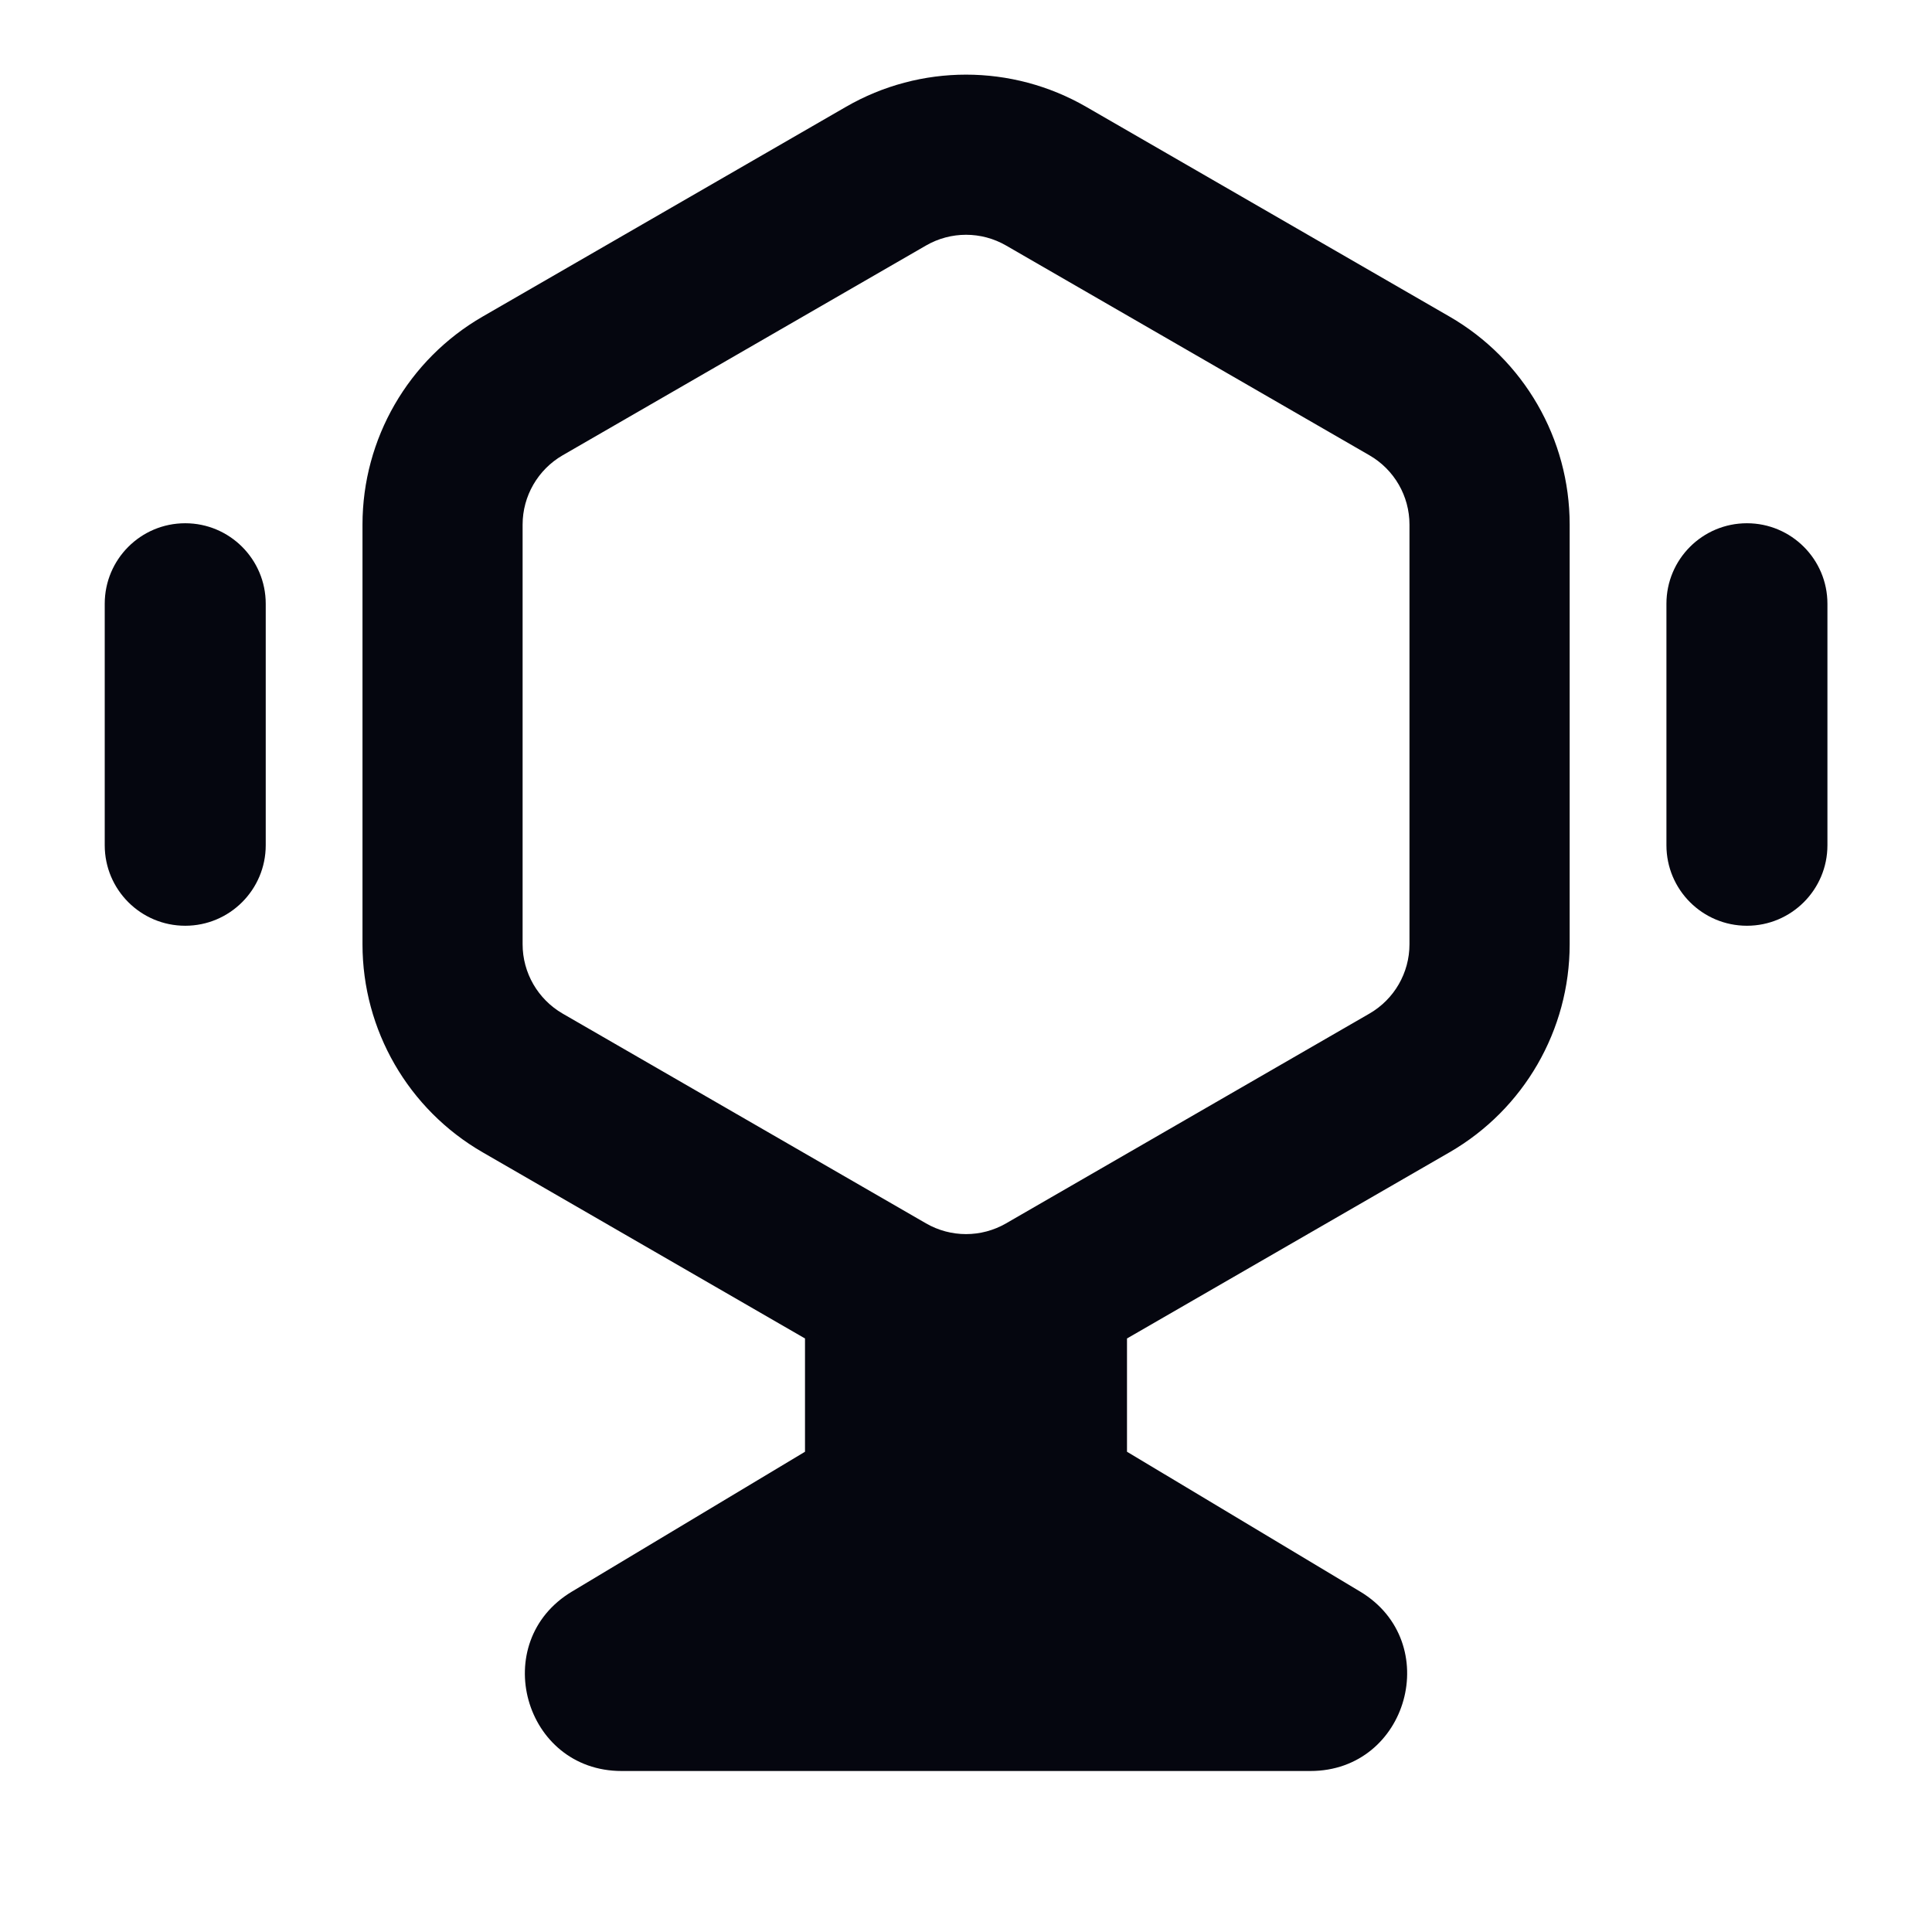
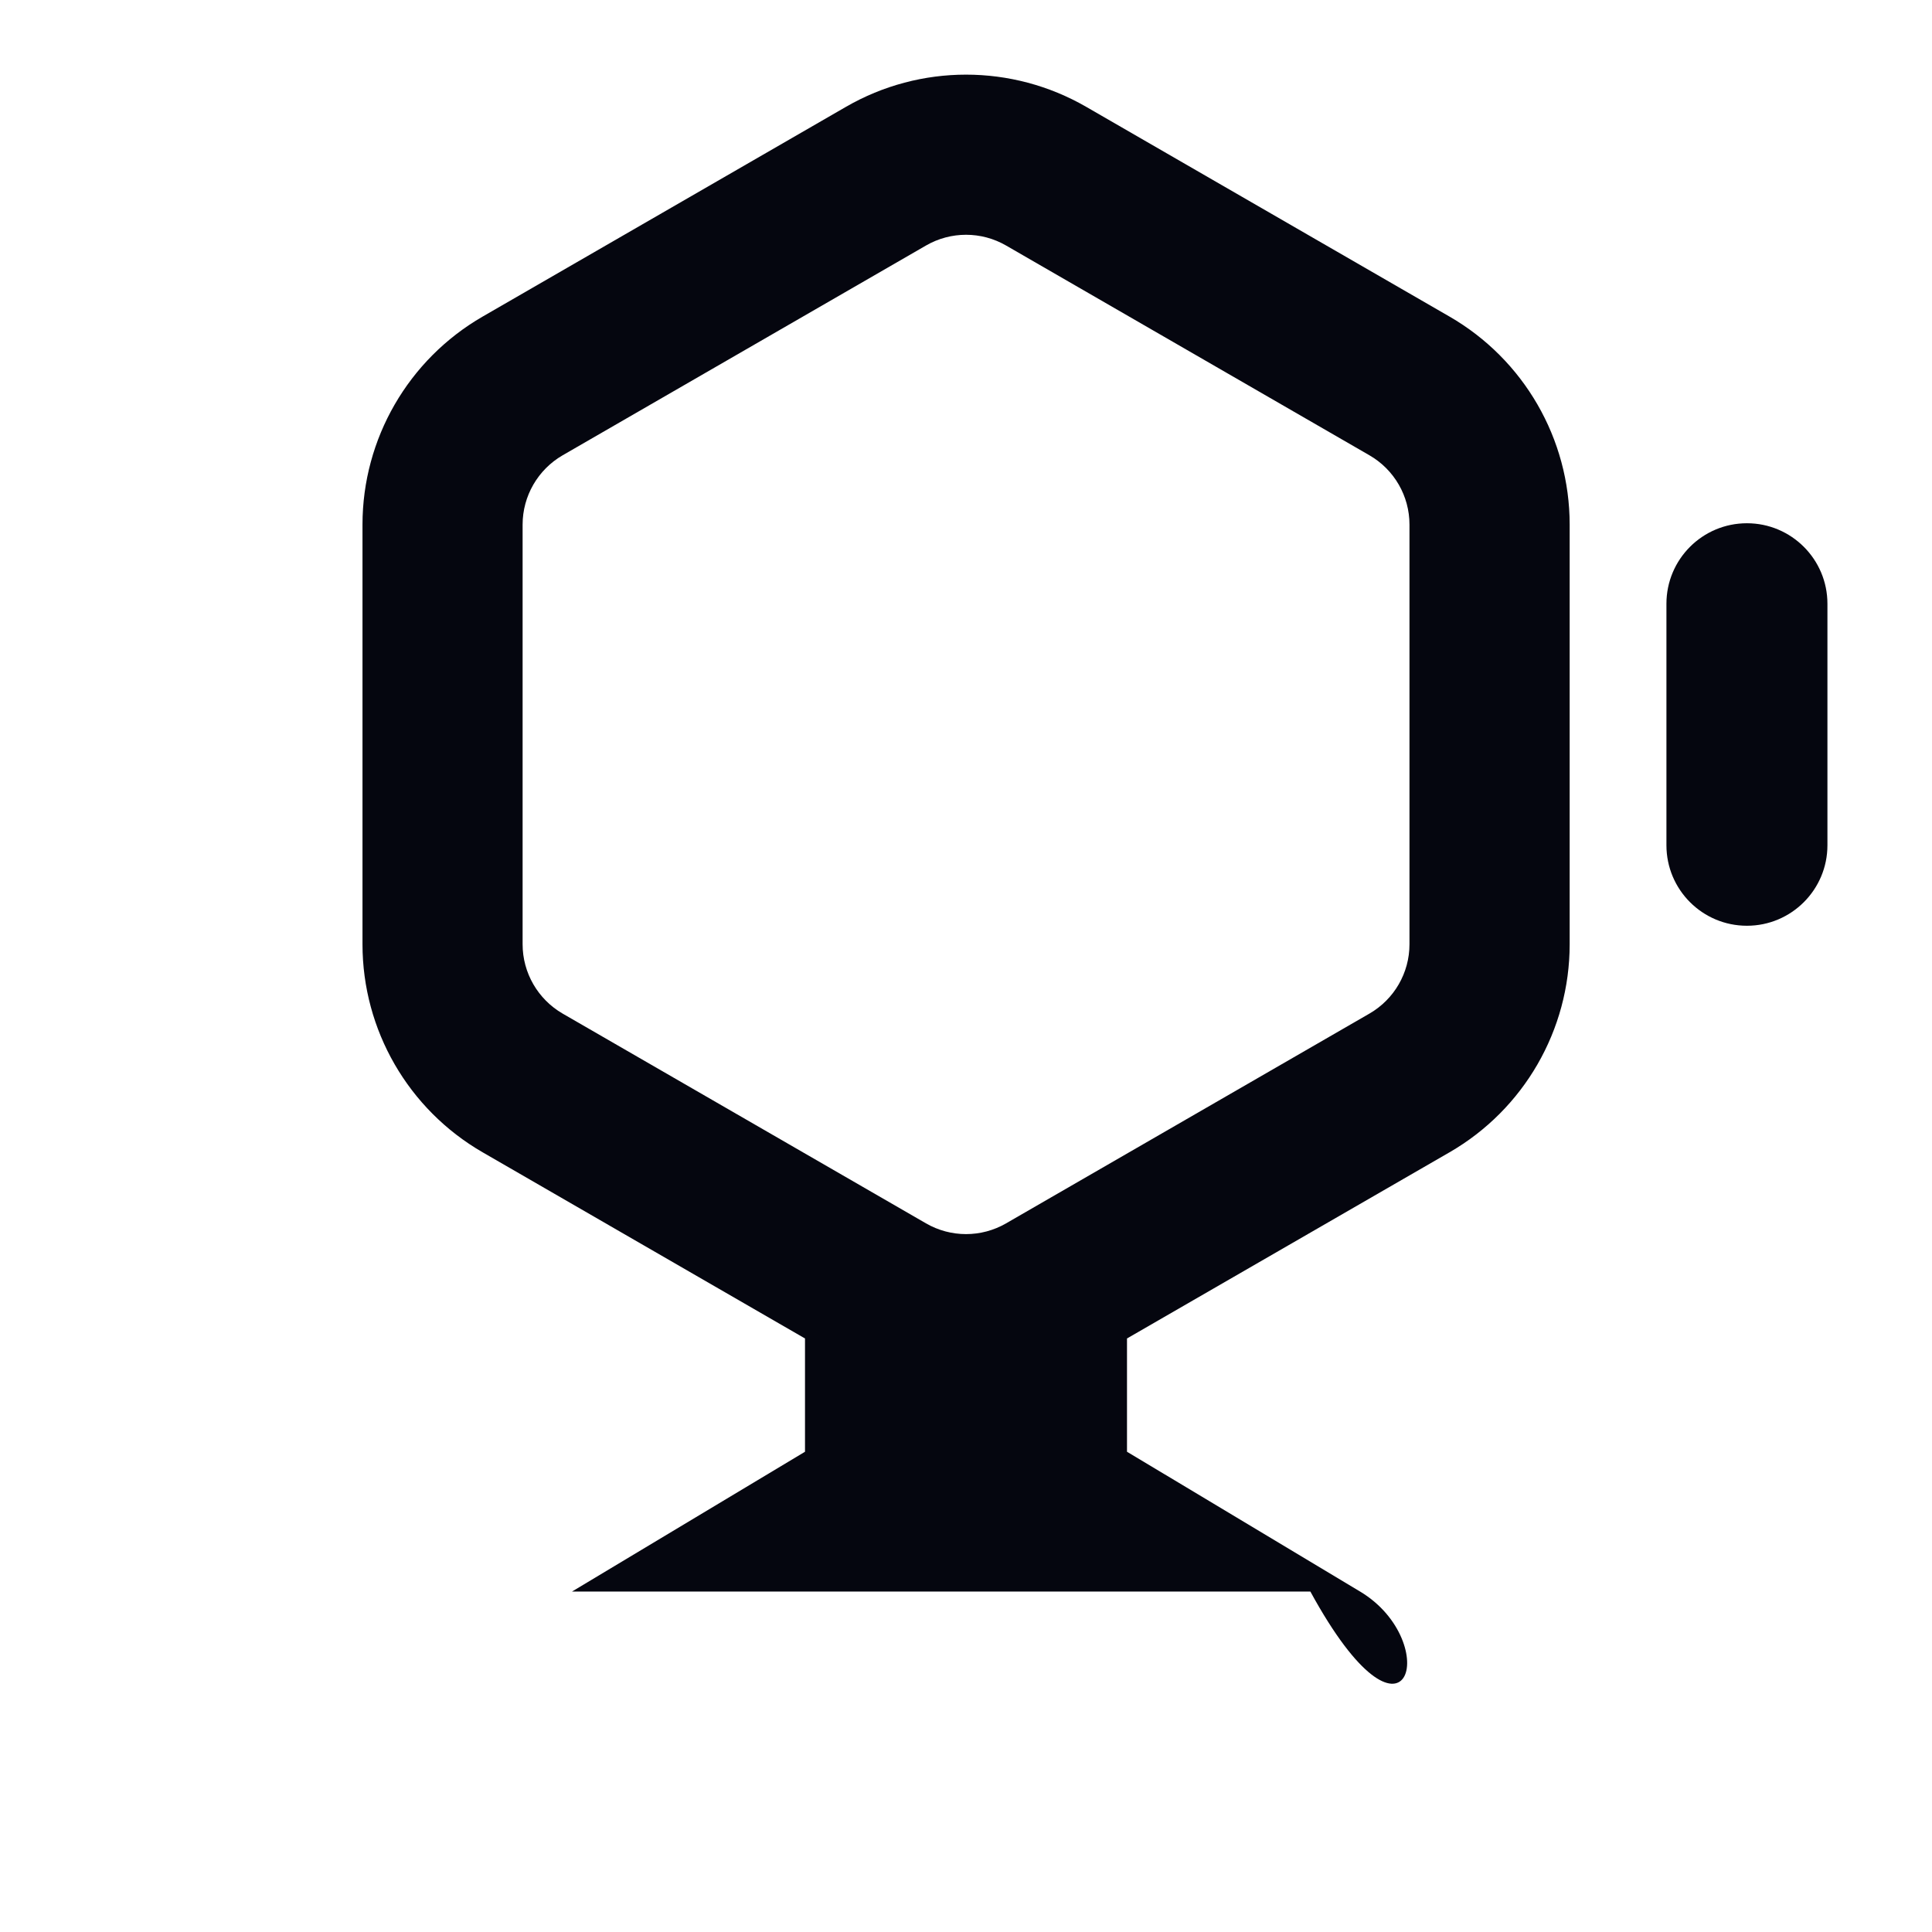
<svg xmlns="http://www.w3.org/2000/svg" width="24" height="24" viewBox="0 0 24 24" fill="none">
-   <path fill-rule="evenodd" clip-rule="evenodd" d="M13.493 1.327C12.569 0.794 11.432 0.794 10.509 1.327L5.995 3.933C5.072 4.466 4.503 5.451 4.503 6.517V11.73C4.503 12.796 5.072 13.781 5.995 14.314L10 16.627V18.034L7.105 19.771C6.061 20.397 6.505 22 7.722 22H16.278C17.495 22 17.939 20.397 16.896 19.771L14 18.034V16.627L18.007 14.314C18.93 13.781 19.499 12.796 19.499 11.73V6.517C19.499 5.451 18.93 4.466 18.007 3.933L13.493 1.327ZM11.503 3.05C11.811 2.872 12.19 2.872 12.498 3.05L17.012 5.656C17.32 5.834 17.509 6.162 17.509 6.517V11.73C17.509 12.085 17.32 12.413 17.012 12.591L12.498 15.197C12.19 15.375 11.811 15.375 11.503 15.197L6.989 12.591C6.682 12.413 6.492 12.085 6.492 11.73V6.517C6.492 6.162 6.682 5.834 6.989 5.656L11.503 3.05Z" fill="#05060F" />
-   <path d="M2.301 6.5C1.748 6.5 1.301 6.948 1.301 7.5V10.5C1.301 11.052 1.748 11.5 2.301 11.5C2.853 11.5 3.301 11.052 3.301 10.5V7.5C3.301 6.948 2.853 6.5 2.301 6.5Z" fill="#05060F" />
+   <path fill-rule="evenodd" clip-rule="evenodd" d="M13.493 1.327C12.569 0.794 11.432 0.794 10.509 1.327L5.995 3.933C5.072 4.466 4.503 5.451 4.503 6.517V11.73C4.503 12.796 5.072 13.781 5.995 14.314L10 16.627V18.034L7.105 19.771H16.278C17.495 22 17.939 20.397 16.896 19.771L14 18.034V16.627L18.007 14.314C18.93 13.781 19.499 12.796 19.499 11.73V6.517C19.499 5.451 18.93 4.466 18.007 3.933L13.493 1.327ZM11.503 3.05C11.811 2.872 12.19 2.872 12.498 3.05L17.012 5.656C17.32 5.834 17.509 6.162 17.509 6.517V11.73C17.509 12.085 17.32 12.413 17.012 12.591L12.498 15.197C12.19 15.375 11.811 15.375 11.503 15.197L6.989 12.591C6.682 12.413 6.492 12.085 6.492 11.73V6.517C6.492 6.162 6.682 5.834 6.989 5.656L11.503 3.05Z" fill="#05060F" />
  <path d="M22.701 7.5C22.701 6.948 22.253 6.5 21.701 6.5C21.148 6.5 20.701 6.948 20.701 7.5V10.5C20.701 11.052 21.148 11.5 21.701 11.5C22.253 11.5 22.701 11.052 22.701 10.5V7.5Z" fill="#05060F" />
</svg>